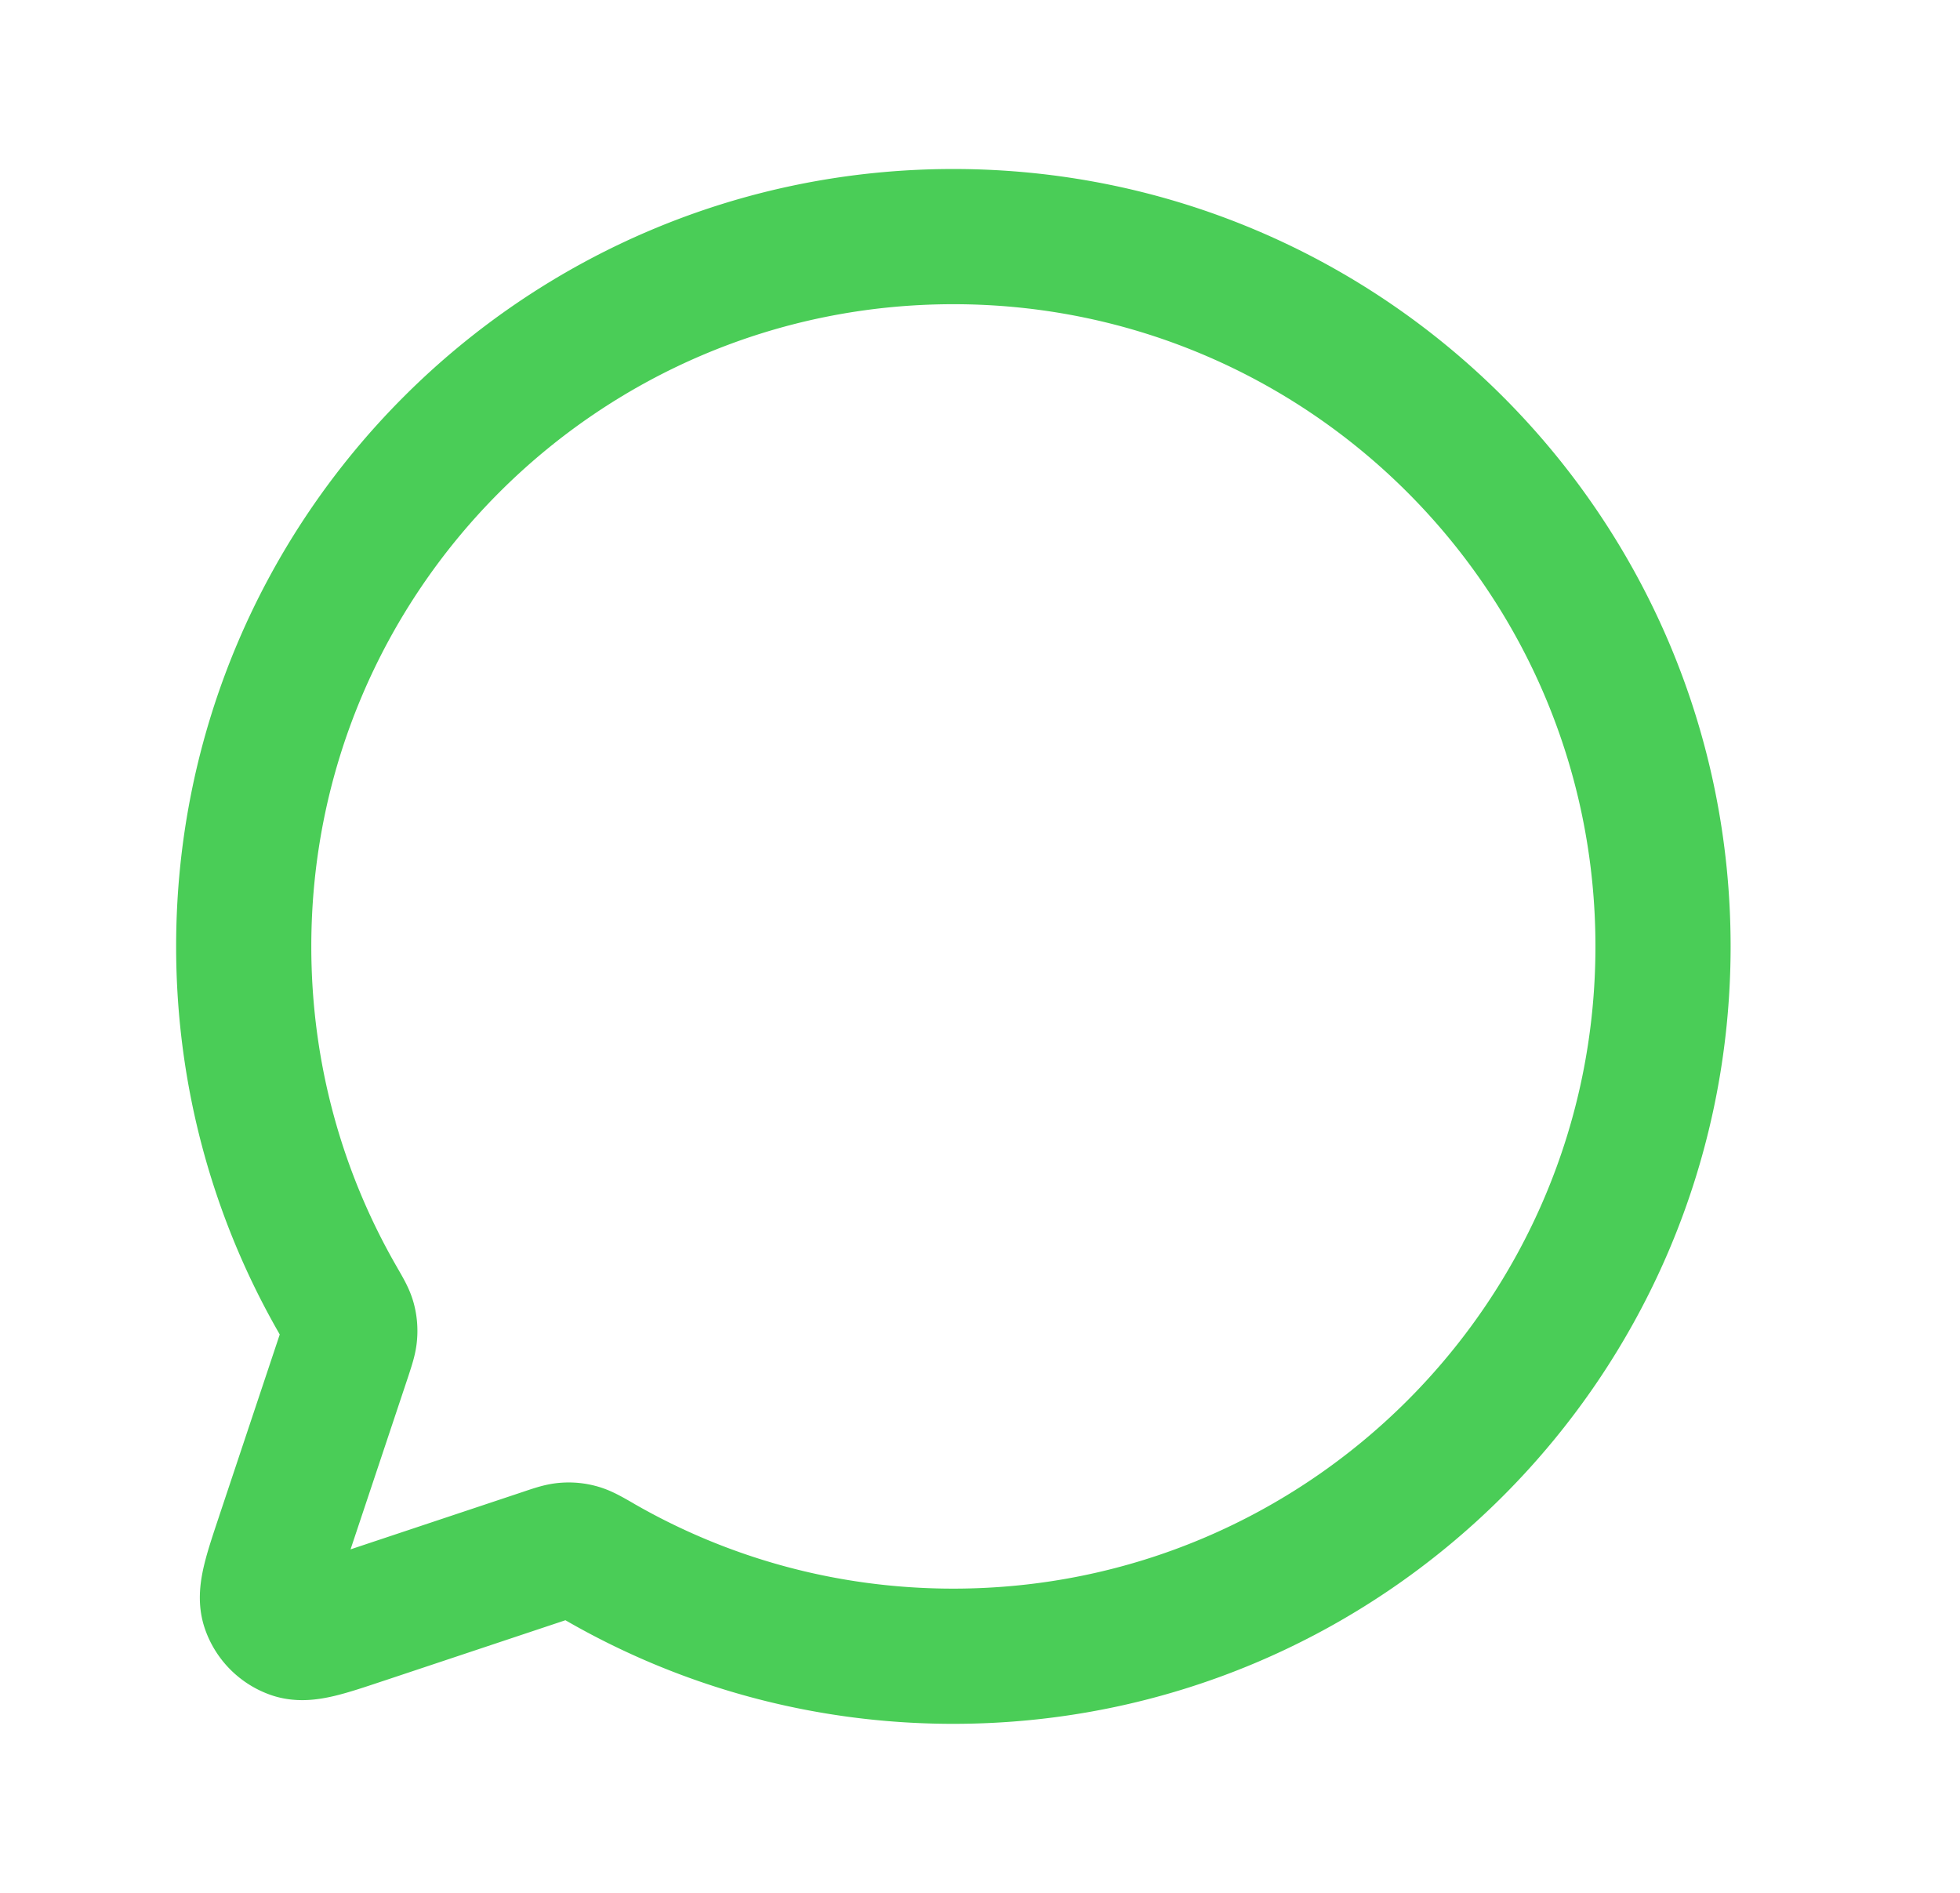
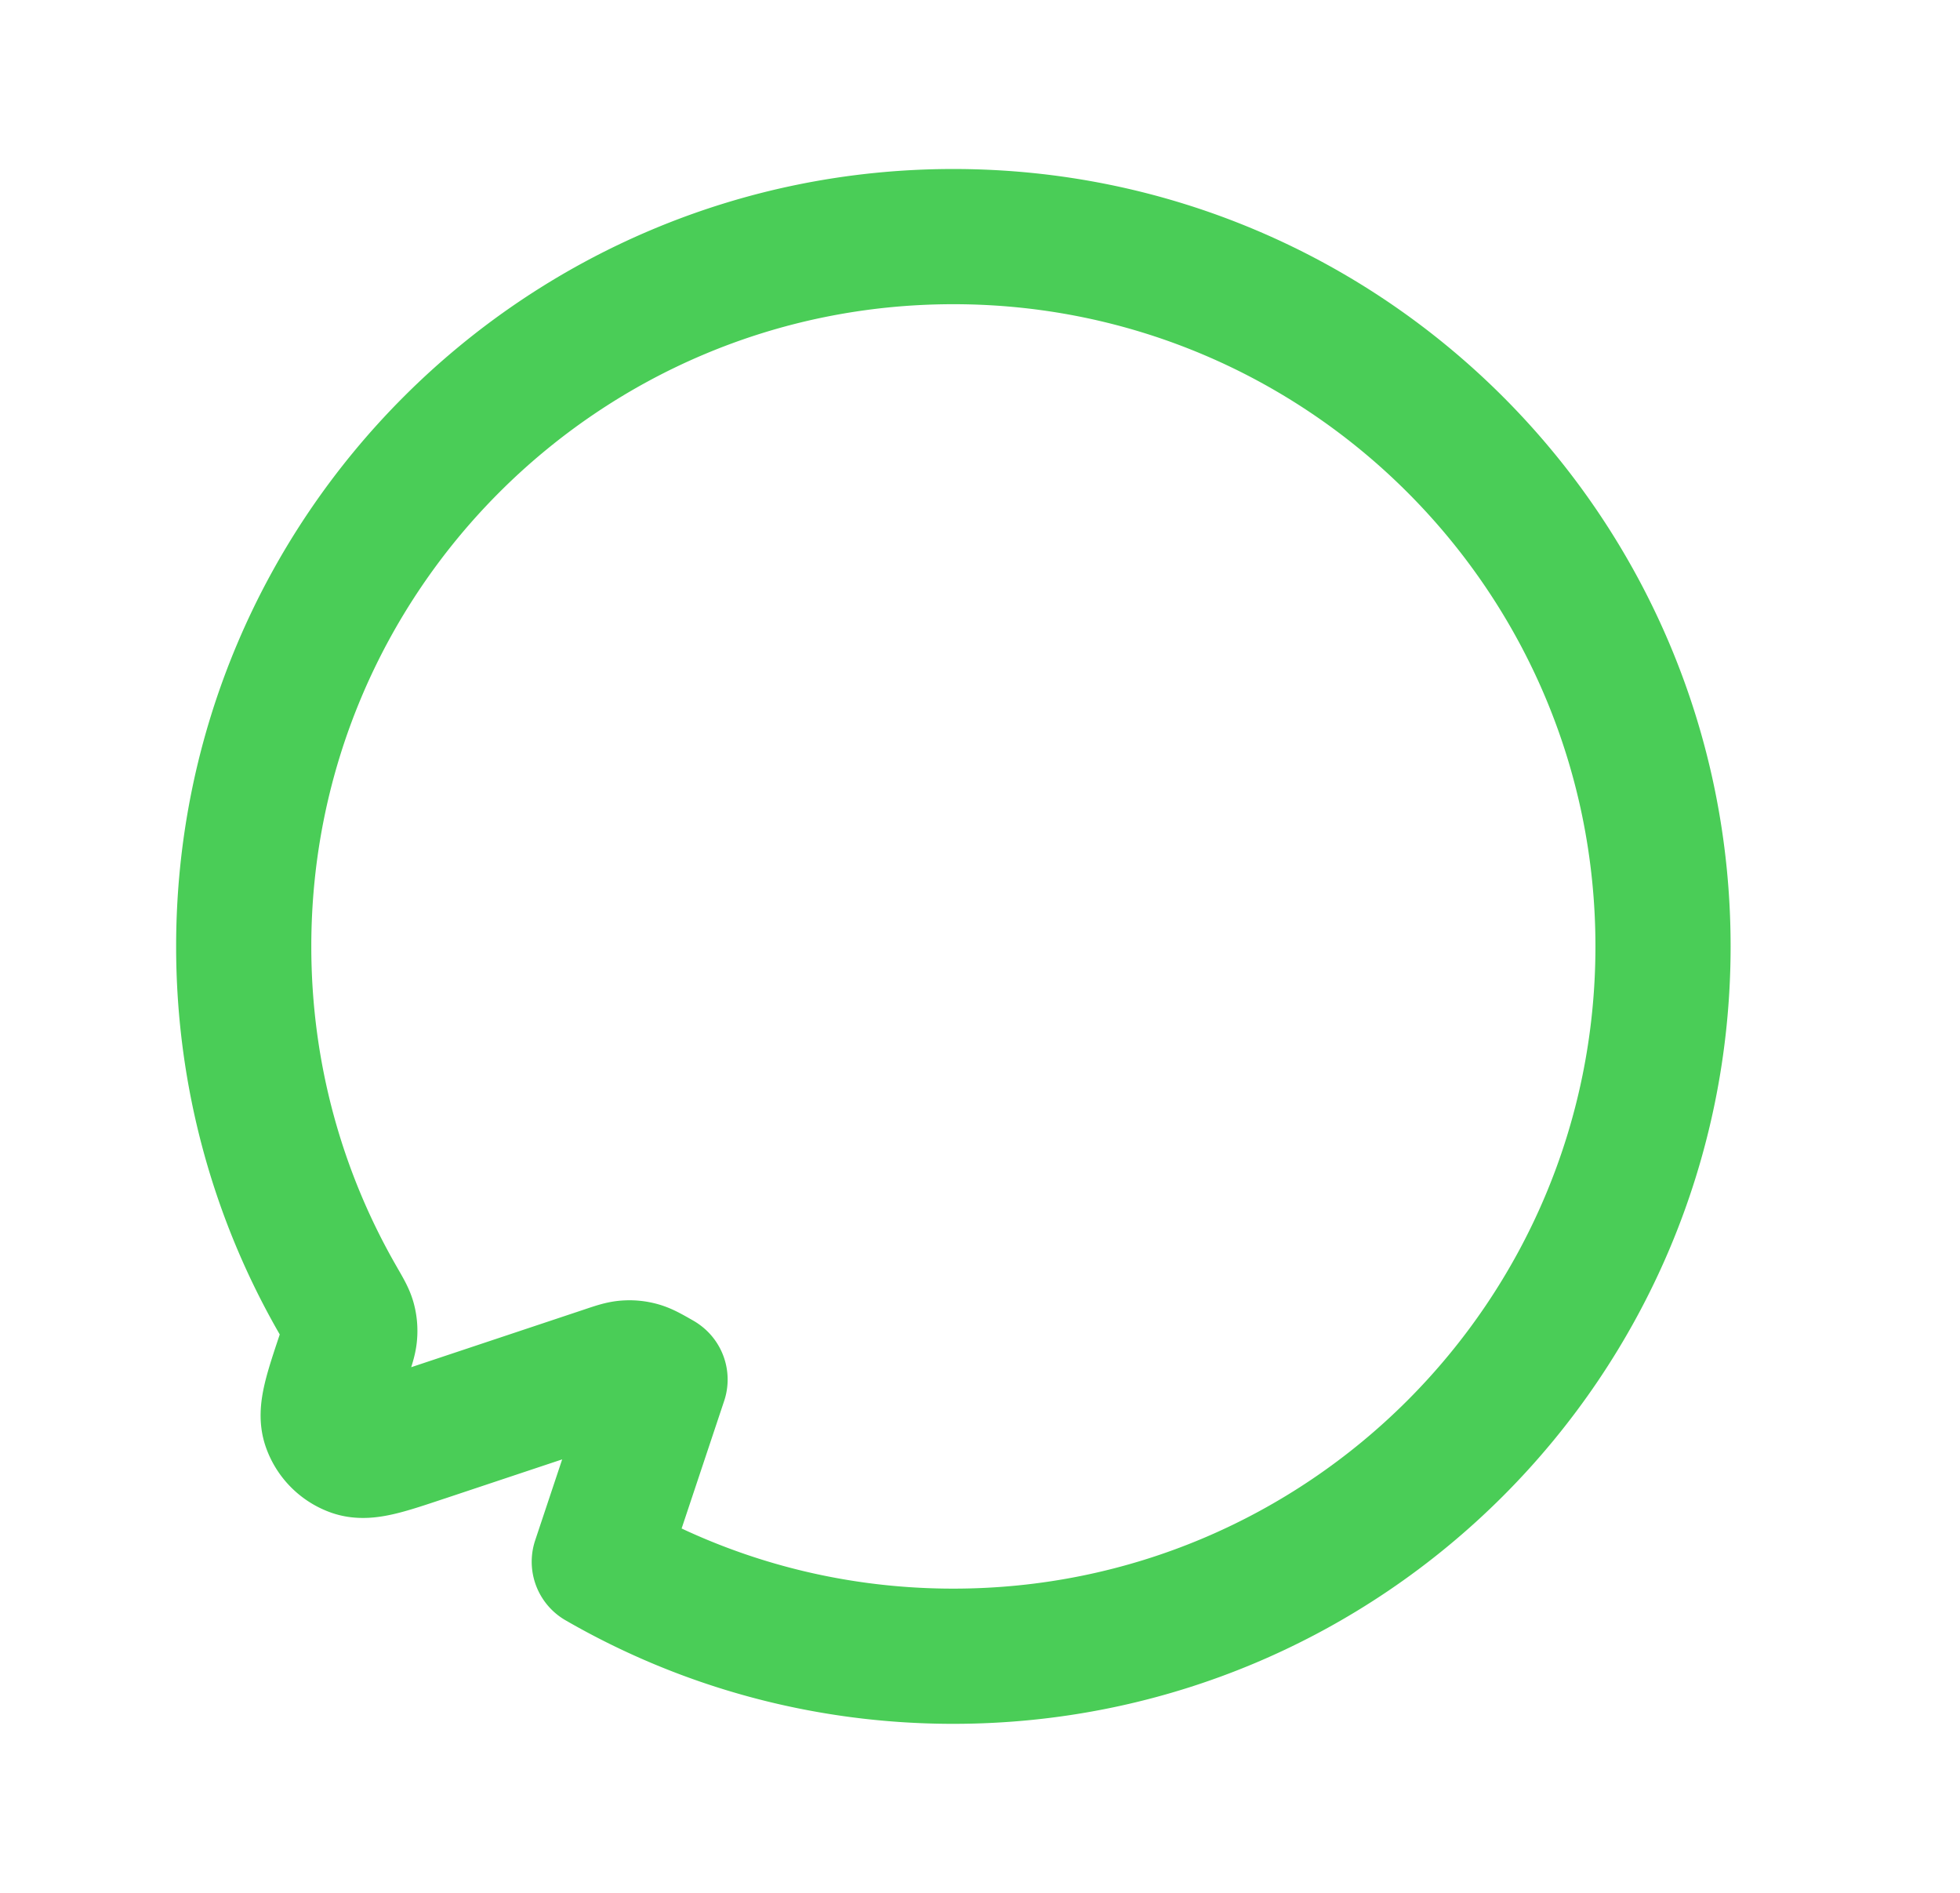
<svg xmlns="http://www.w3.org/2000/svg" width="29" height="28" fill="none">
-   <path d="M8.867 23.102c1.542.89 3.33 1.398 5.238 1.398 5.8 0 10.501-4.701 10.501-10.5s-4.701-10.5-10.5-10.5-10.5 4.701-10.5 10.5c0 1.908.509 3.697 1.398 5.238l.003.006c.086.148.129.223.149.294a.558.558 0 01.018.196c-.005.074-.03.15-.08.304l-.898 2.691-.001.004c-.19.568-.284.851-.216 1.04a.582.582 0 00.354.355c.189.067.471-.027 1.036-.216l.007-.002 2.691-.897c.154-.052.231-.077.305-.082a.557.557 0 01.196.02c.07.02.145.062.295.148l.004.003z" stroke="#4ACD57" stroke-width="2" stroke-linecap="round" stroke-linejoin="round" />
+   <path d="M8.867 23.102c1.542.89 3.33 1.398 5.238 1.398 5.8 0 10.501-4.701 10.501-10.5s-4.701-10.5-10.5-10.5-10.5 4.701-10.5 10.5c0 1.908.509 3.697 1.398 5.238l.003.006c.086.148.129.223.149.294a.558.558 0 01.018.196c-.005.074-.03.15-.08.304c-.19.568-.284.851-.216 1.04a.582.582 0 00.354.355c.189.067.471-.027 1.036-.216l.007-.002 2.691-.897c.154-.052.231-.077.305-.082a.557.557 0 01.196.02c.07.02.145.062.295.148l.004.003z" stroke="#4ACD57" stroke-width="2" stroke-linecap="round" stroke-linejoin="round" />
</svg>